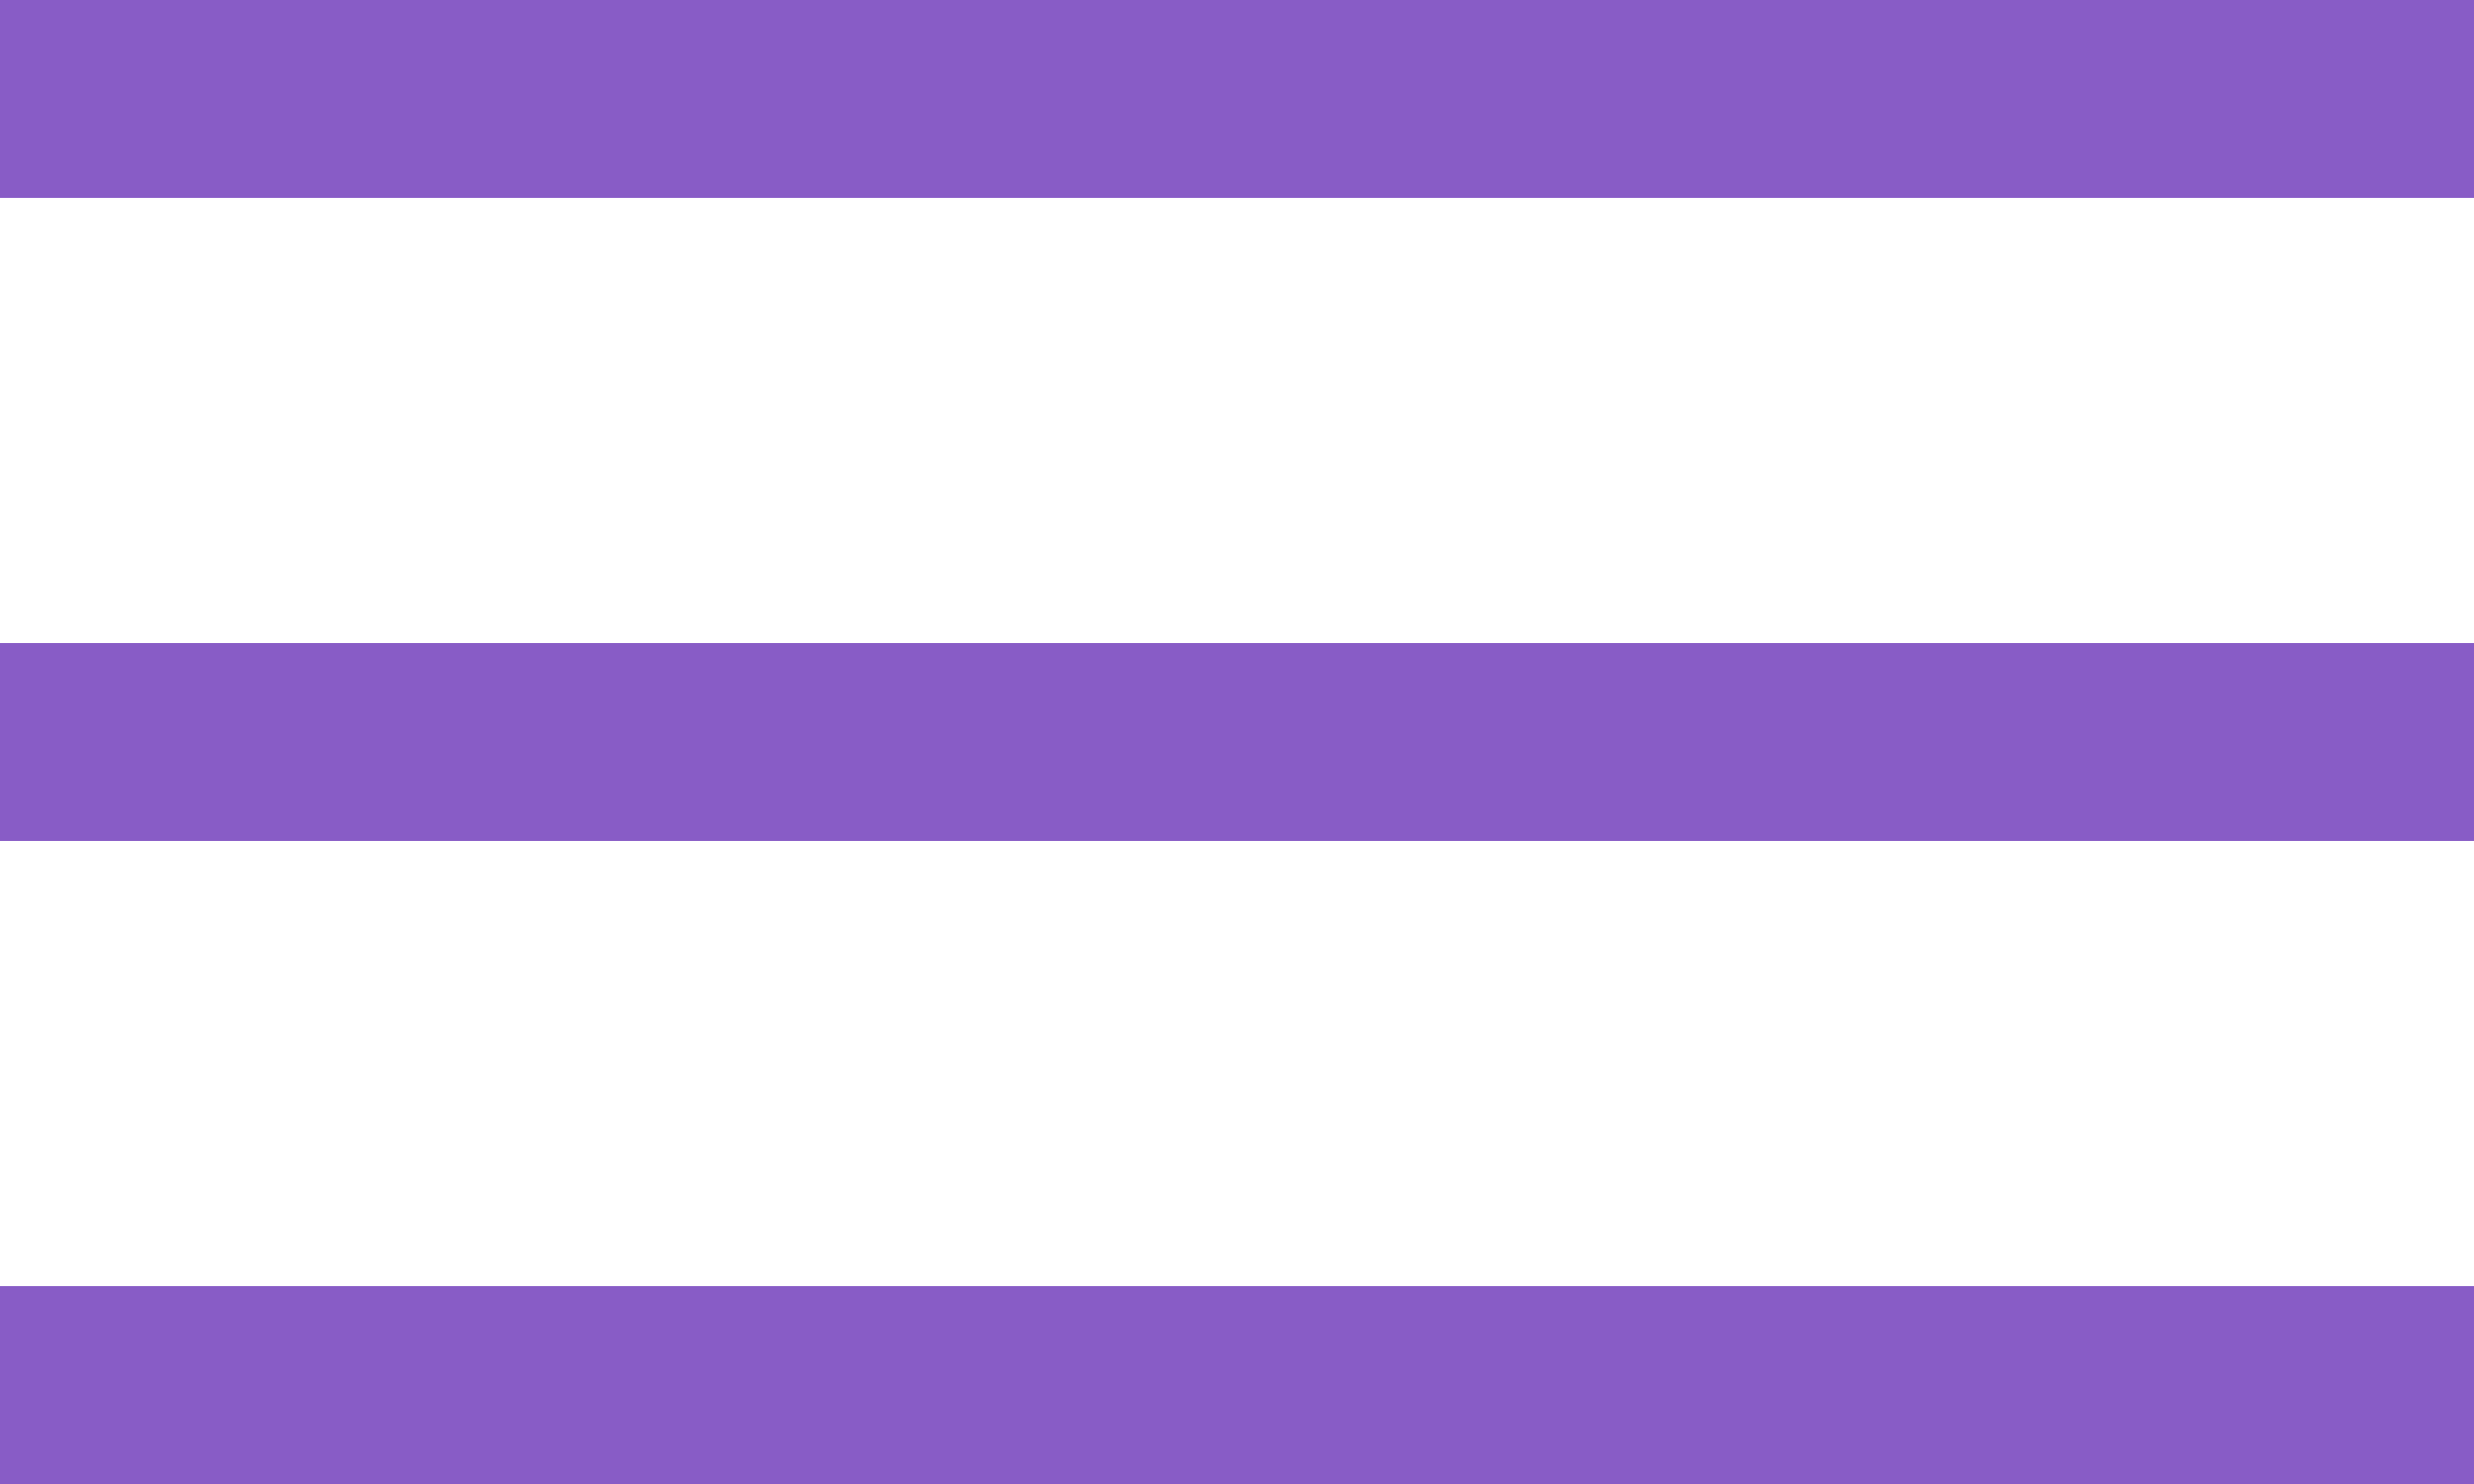
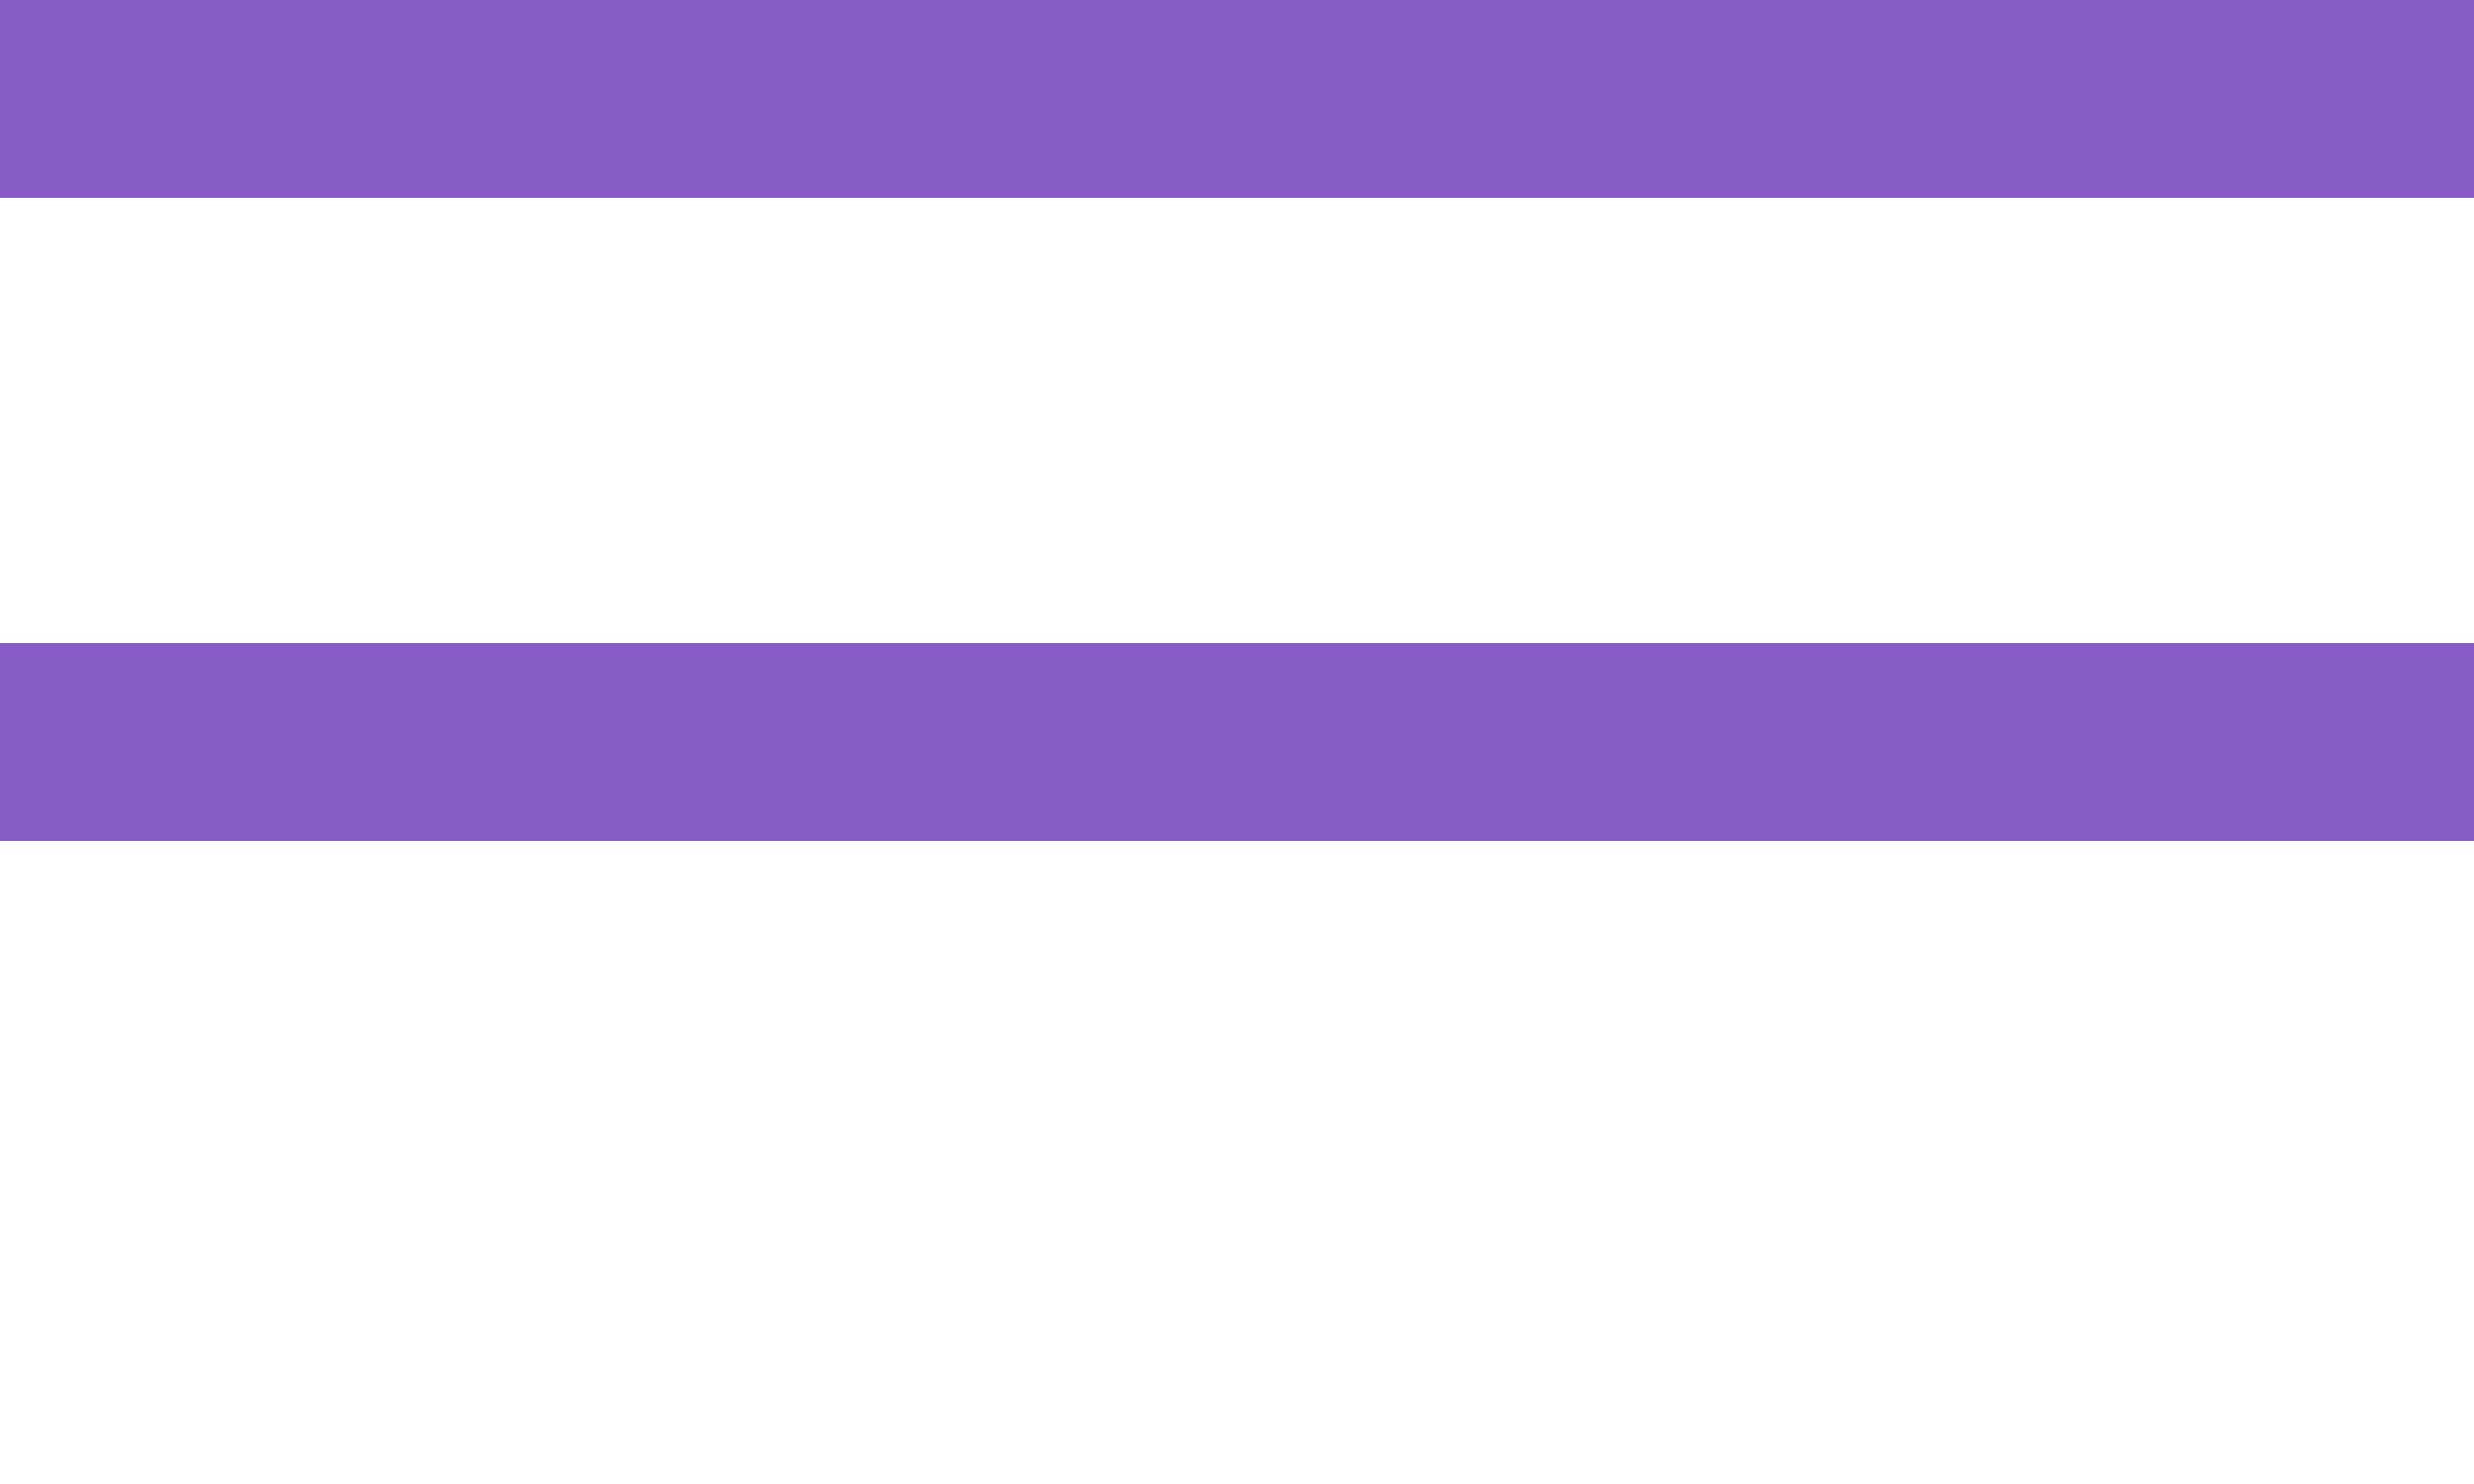
<svg xmlns="http://www.w3.org/2000/svg" width="50" height="30" viewBox="0 0 50 30" fill="none">
  <rect width="50" height="4" fill="#885CC6" />
  <rect y="13" width="50" height="4" fill="#885CC6" />
-   <rect y="26" width="50" height="4" fill="#885CC6" />
</svg>